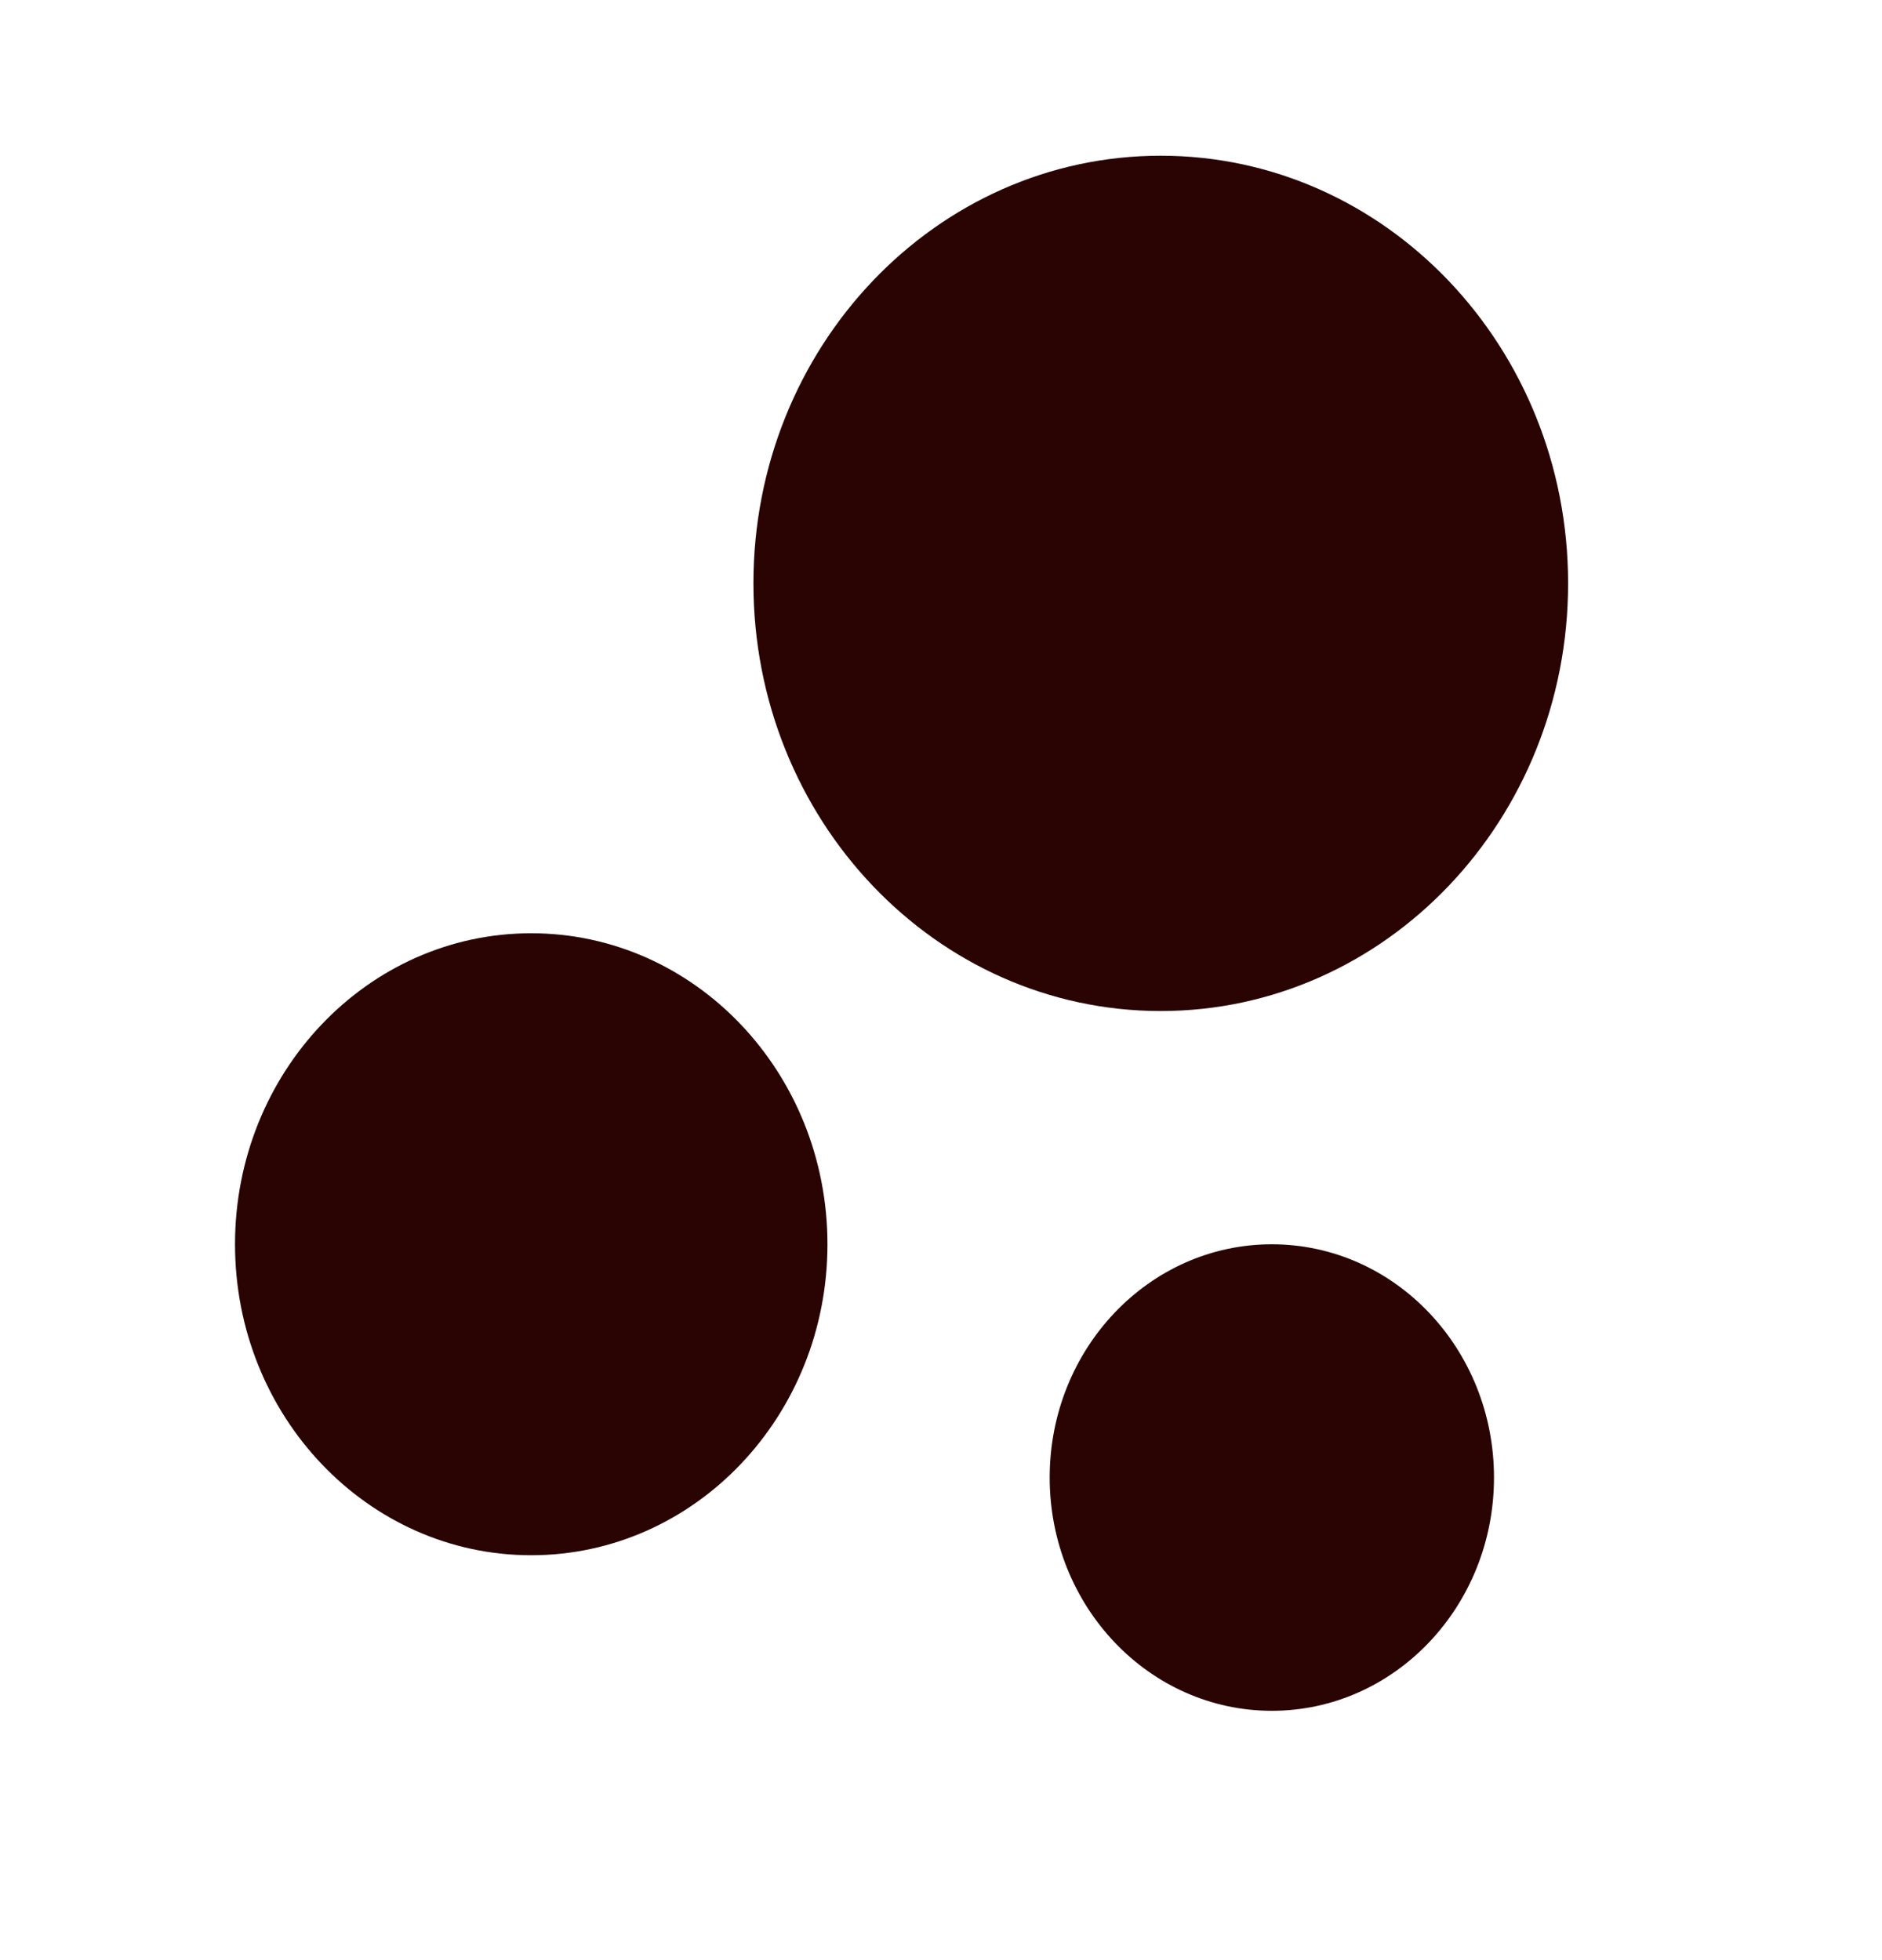
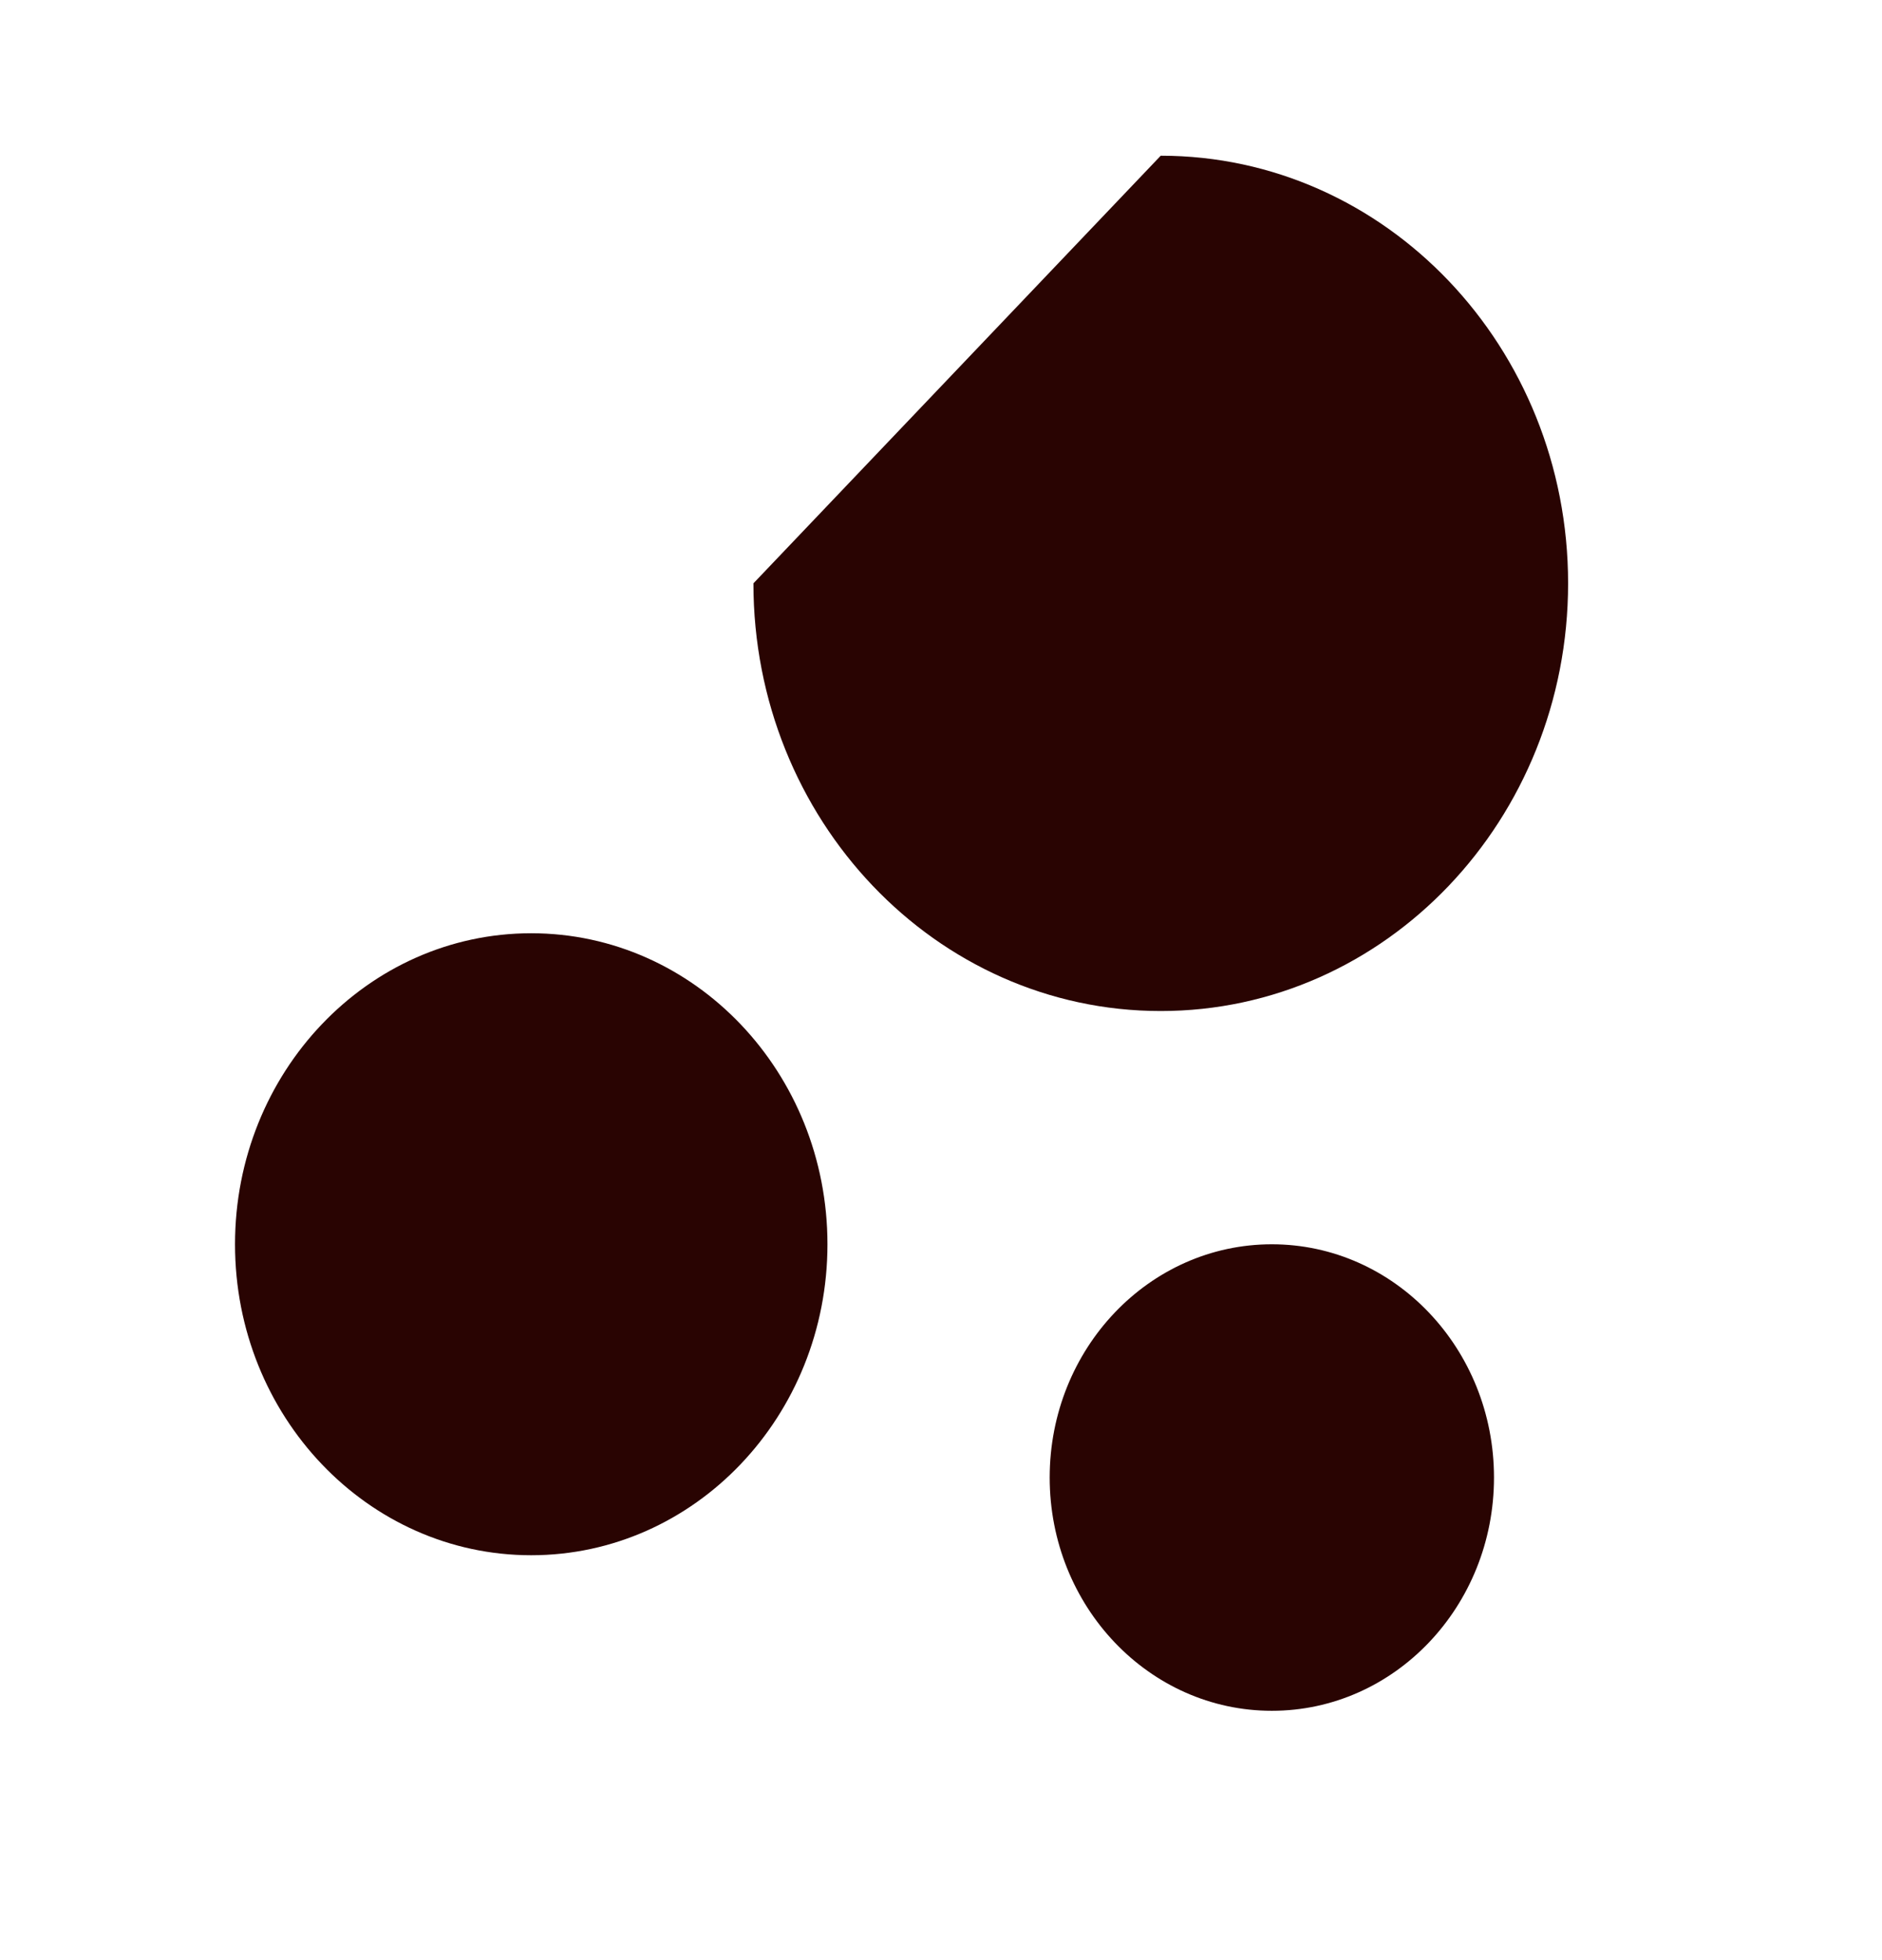
<svg xmlns="http://www.w3.org/2000/svg" width="24" height="25" viewBox="0 0 24 25" fill="none">
-   <path d="M16.219 15.87C17.784 15.87 19.052 17.202 19.052 18.845C19.052 20.488 17.784 21.82 16.219 21.82C14.654 21.82 13.386 20.488 13.386 18.845C13.386 17.202 14.654 15.87 16.219 15.87ZM6.774 11.903C8.861 11.903 10.552 13.679 10.552 15.87C10.552 18.06 8.861 19.836 6.774 19.836C4.688 19.836 2.997 18.06 2.997 15.87C2.997 13.679 4.688 11.903 6.774 11.903ZM14.802 1.986C17.671 1.986 19.997 4.428 19.997 7.44C19.997 10.453 17.671 12.895 14.802 12.895C11.933 12.895 9.608 10.453 9.608 7.44C9.608 4.428 11.933 1.986 14.802 1.986Z" fill="#290402" />
+   <path d="M16.219 15.87C17.784 15.87 19.052 17.202 19.052 18.845C19.052 20.488 17.784 21.82 16.219 21.82C14.654 21.82 13.386 20.488 13.386 18.845C13.386 17.202 14.654 15.87 16.219 15.87ZM6.774 11.903C8.861 11.903 10.552 13.679 10.552 15.87C10.552 18.06 8.861 19.836 6.774 19.836C4.688 19.836 2.997 18.06 2.997 15.87C2.997 13.679 4.688 11.903 6.774 11.903ZM14.802 1.986C17.671 1.986 19.997 4.428 19.997 7.44C19.997 10.453 17.671 12.895 14.802 12.895C11.933 12.895 9.608 10.453 9.608 7.44Z" fill="#290402" />
</svg>